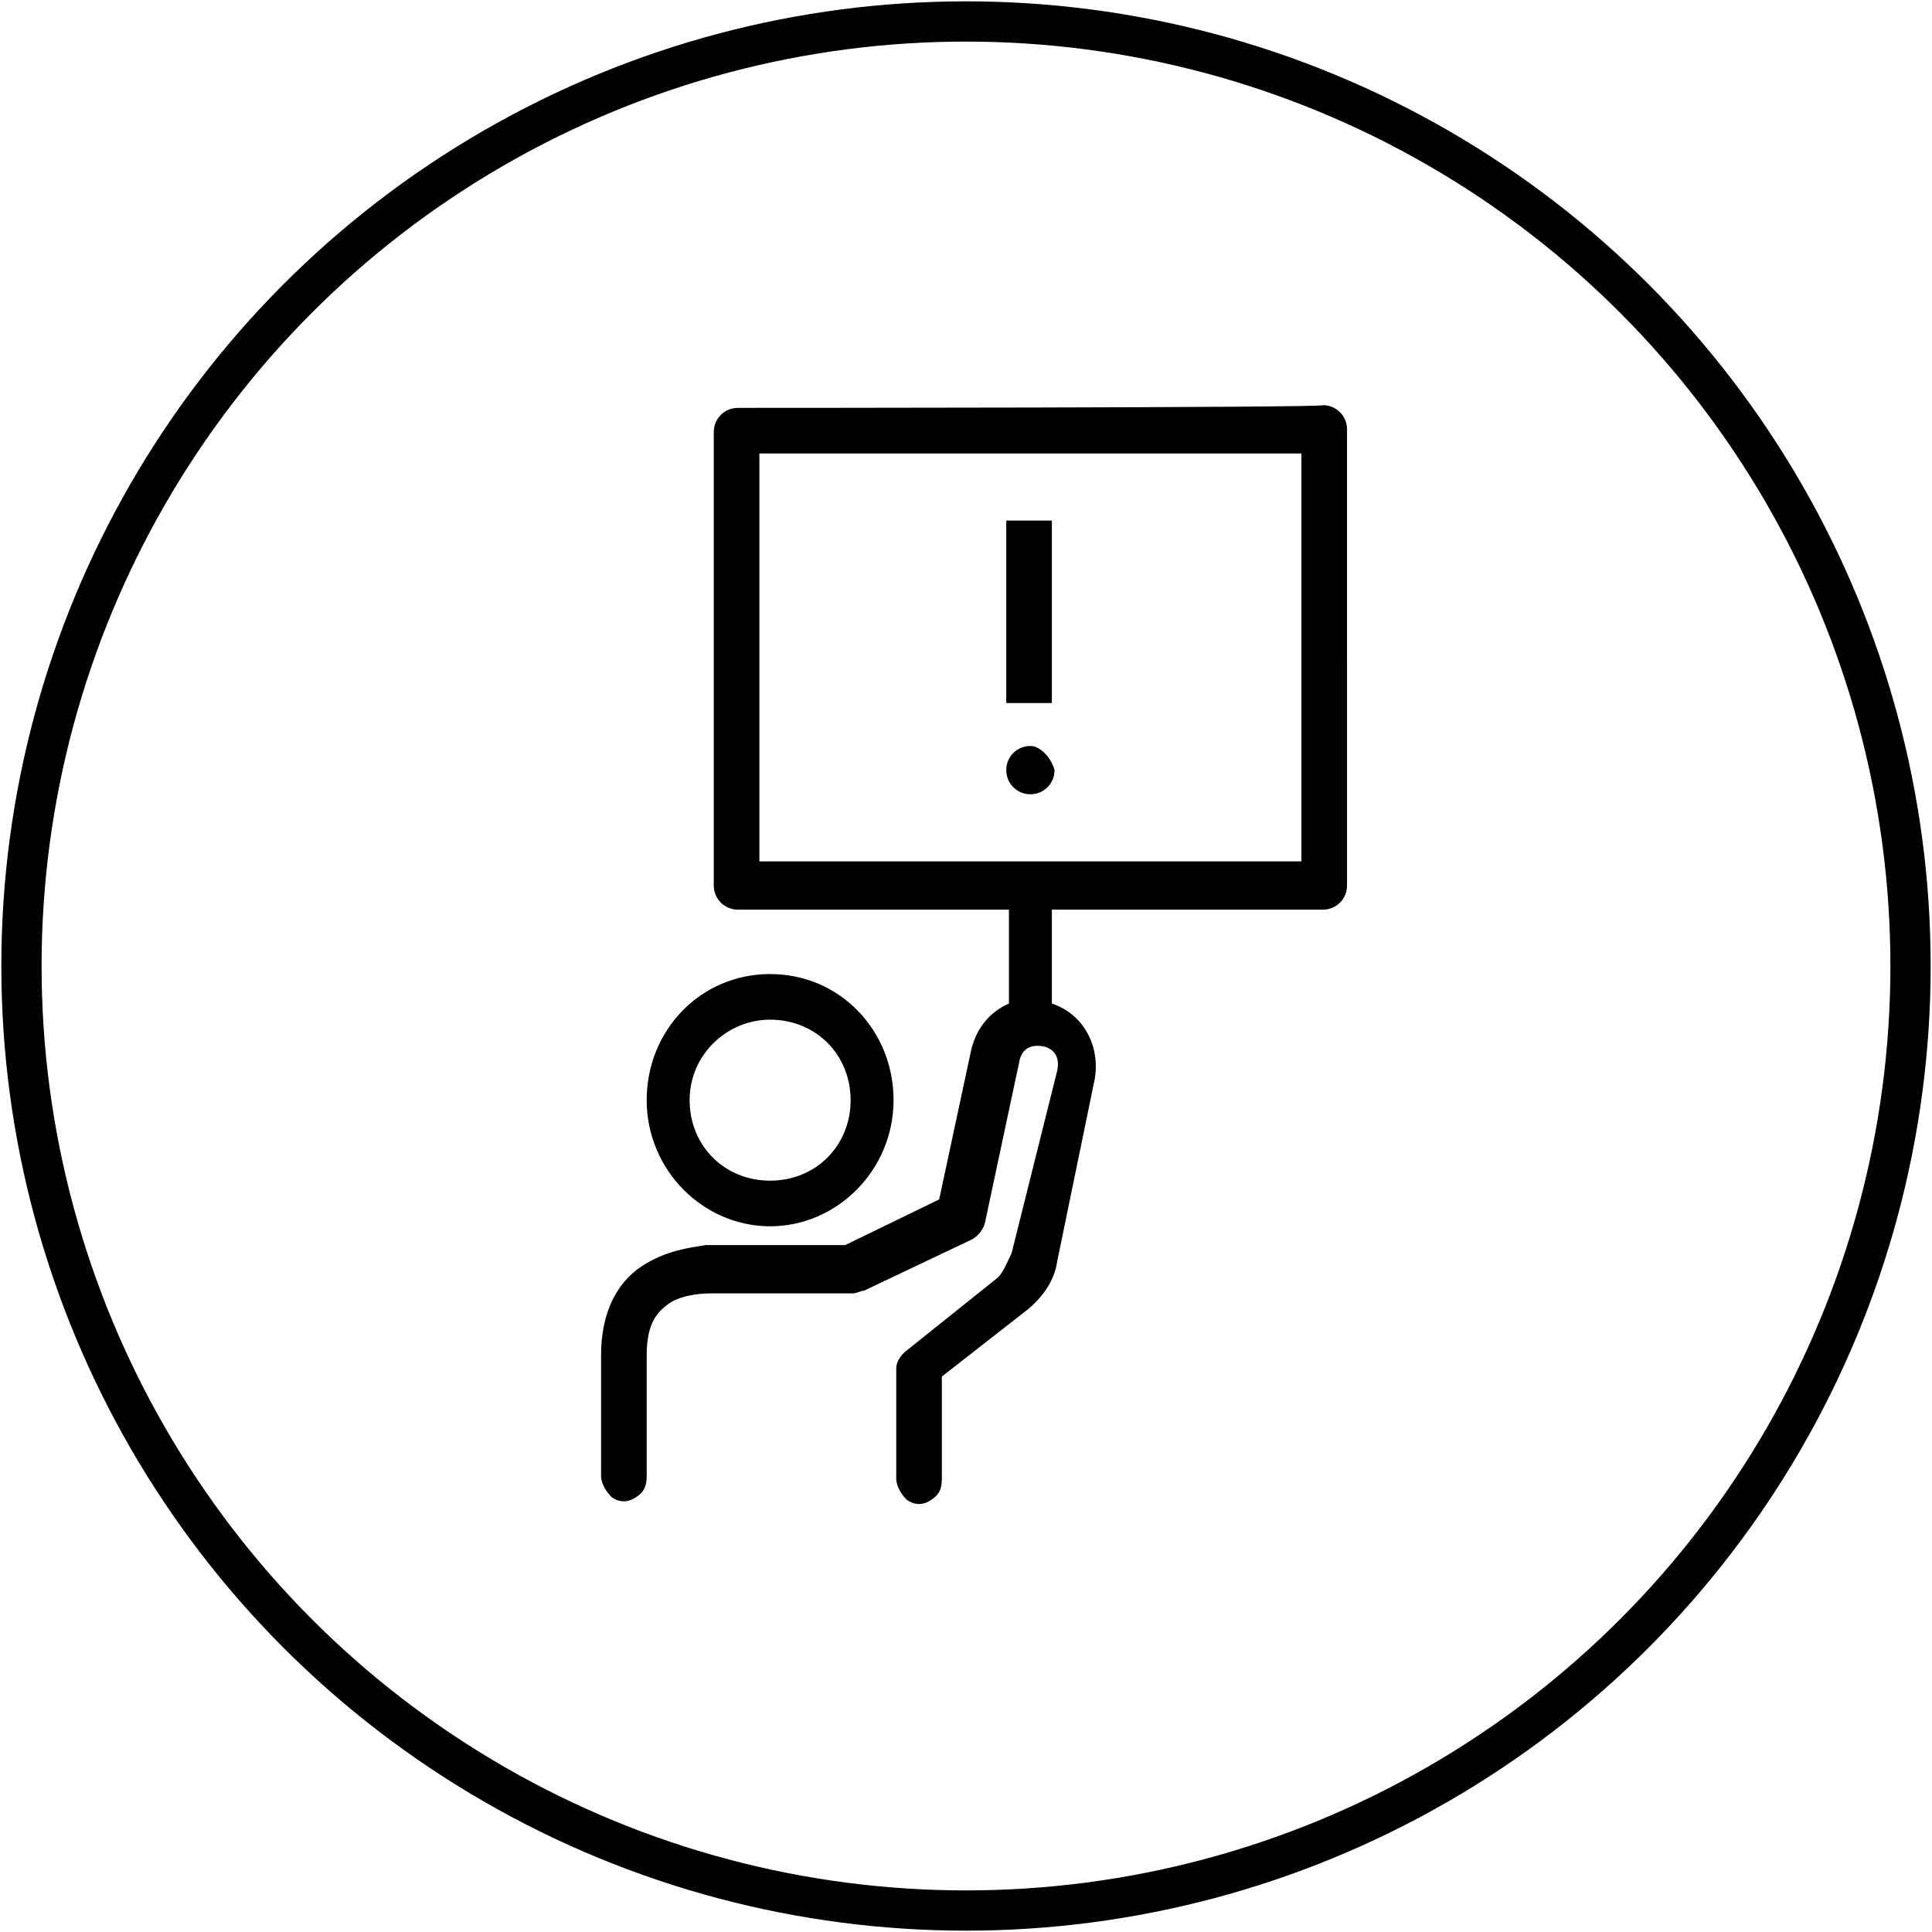
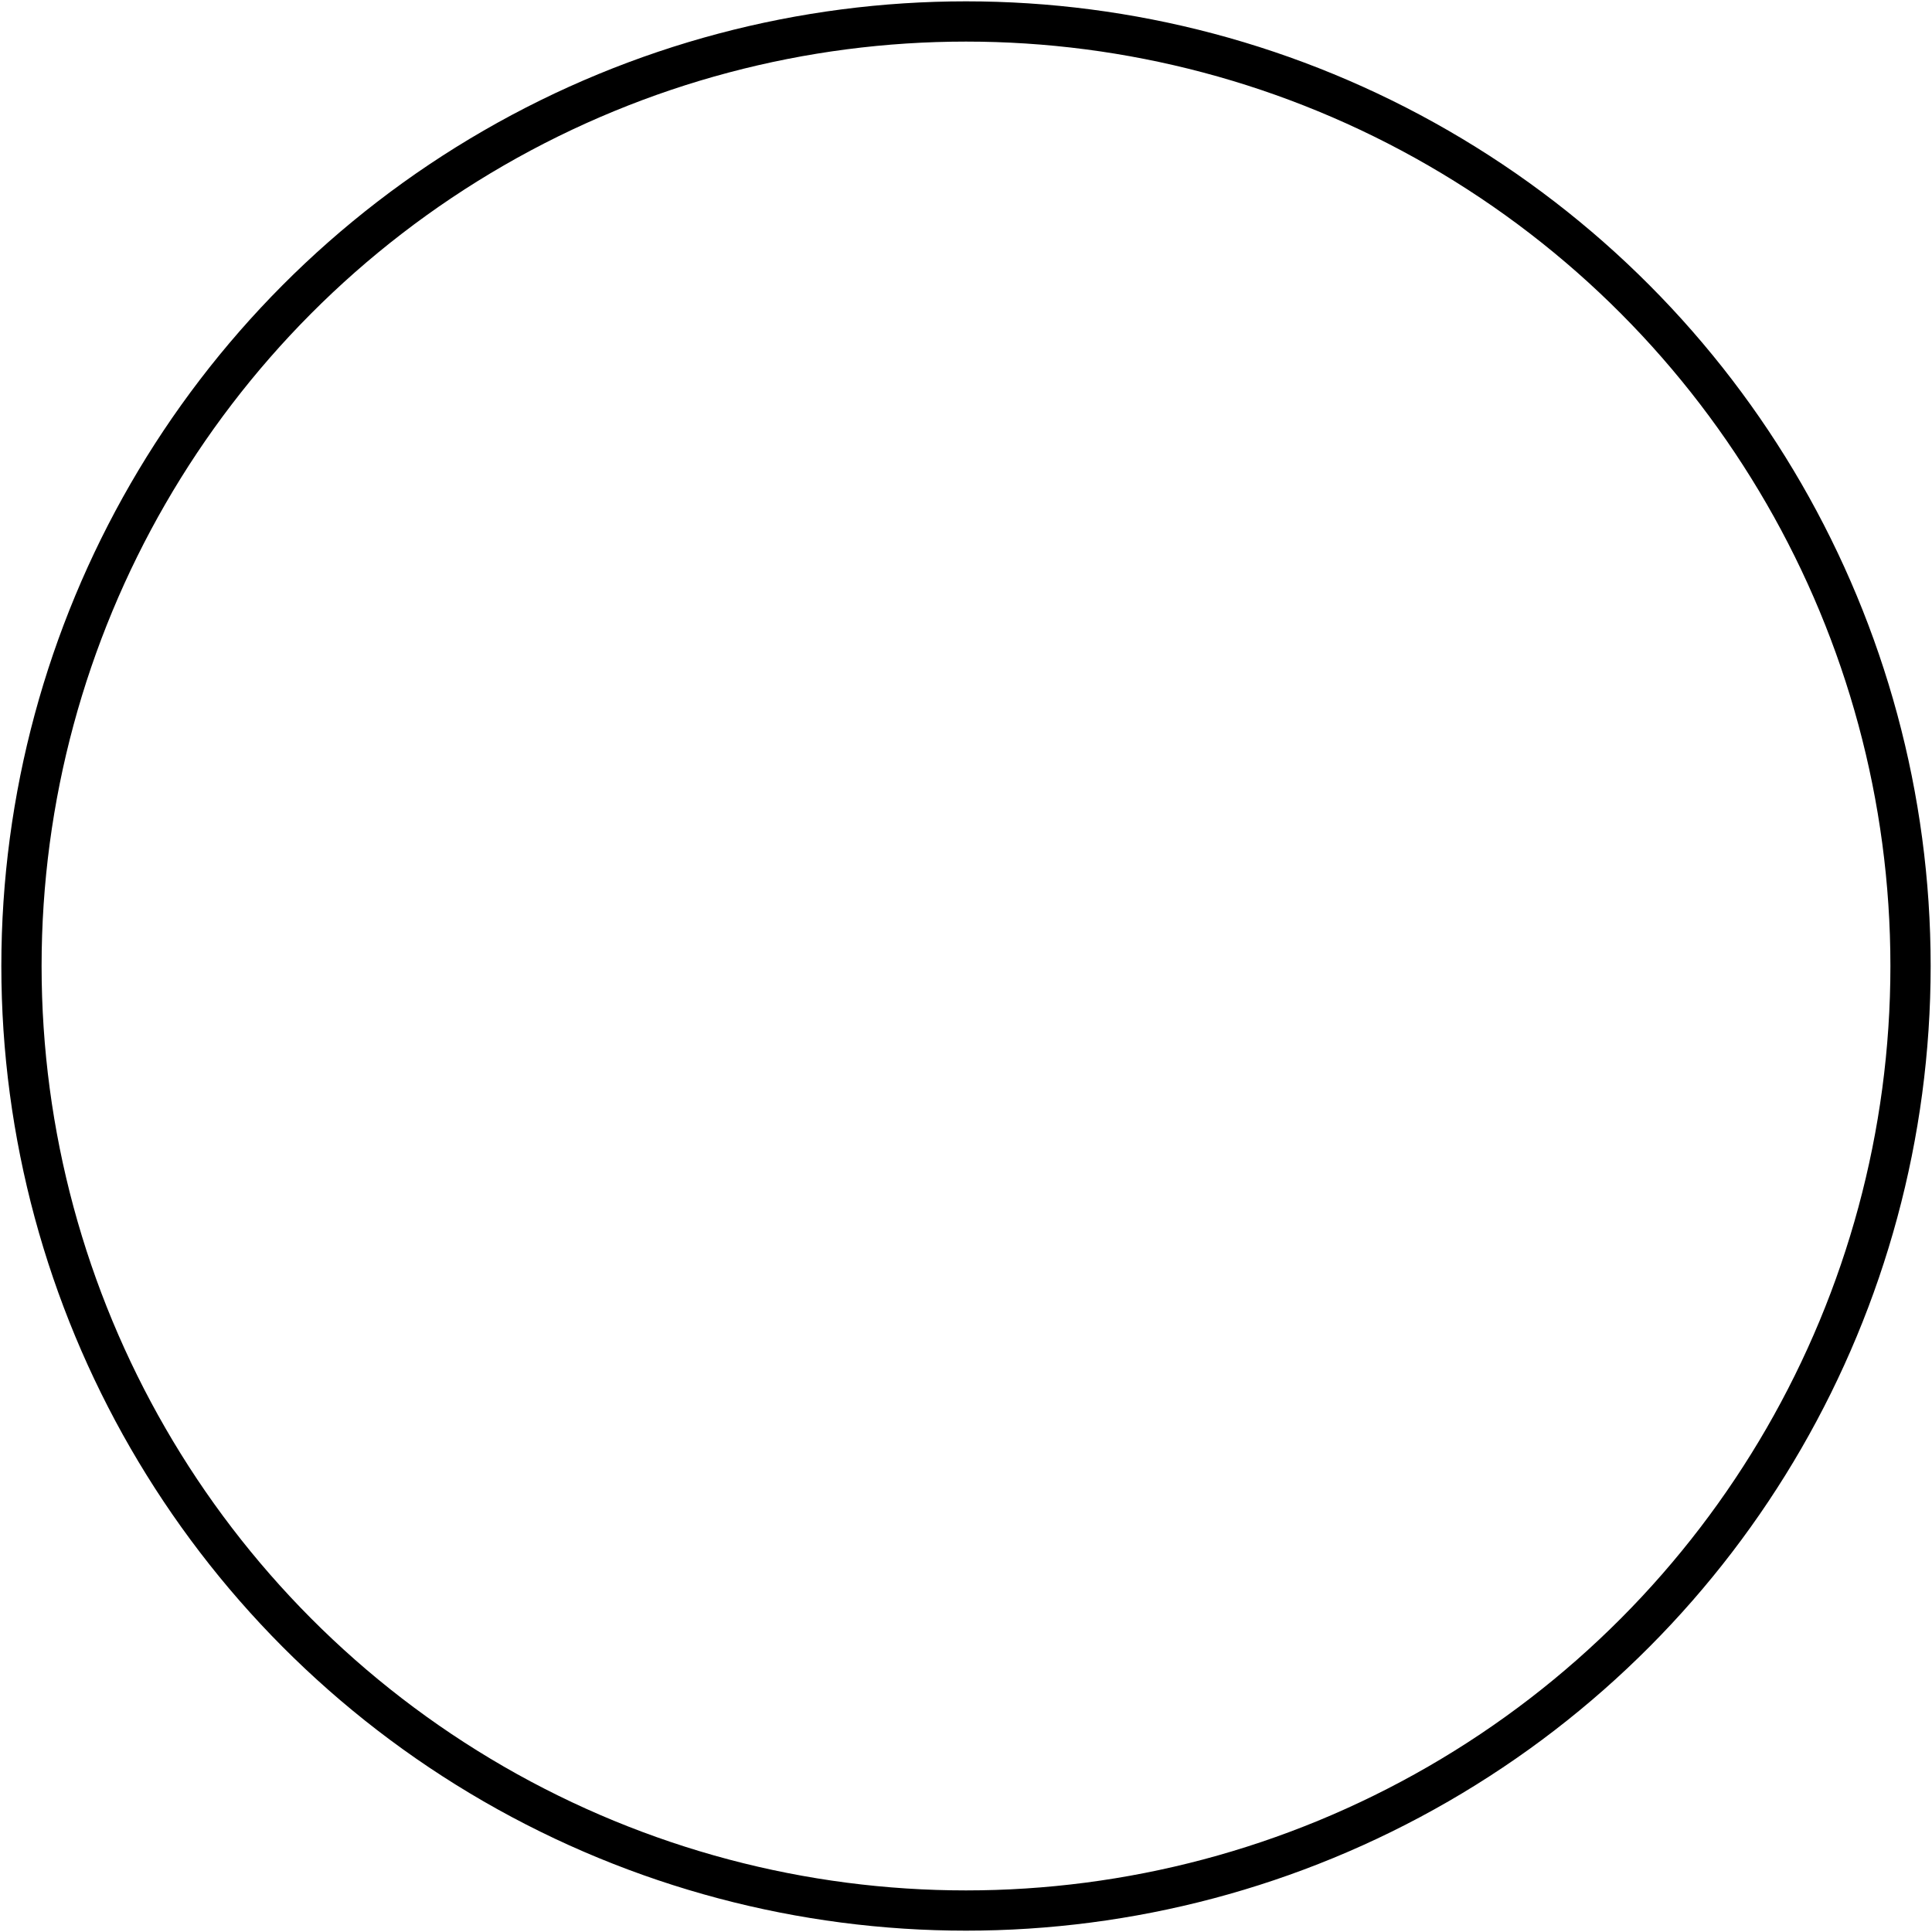
<svg xmlns="http://www.w3.org/2000/svg" id="Layer_1" x="0px" y="0px" viewBox="0 0 72 72" style="enable-background:new 0 0 72 72;" xml:space="preserve">
  <style type="text/css">	.st0{fill:none;stroke:#000000;stroke-width:1.5;}</style>
  <circle class="st0" cx="36" cy="36" r="35.2" />
  <g>
-     <path d="M27.5,15.2c-0.5,0-0.9,0.4-0.9,0.9v16.9c0,0.5,0.4,0.9,0.9,0.9h10.1v3.5c-0.7,0.3-1.2,0.9-1.4,1.7l0,0L35,44.7l-3.5,1.7  h-5.1h-0.1c-0.6,0.1-1.5,0.2-2.4,0.8c-0.9,0.6-1.5,1.7-1.5,3.3V55c0,0.3,0.2,0.6,0.4,0.8c0.3,0.2,0.6,0.2,0.9,0s0.4-0.4,0.4-0.8  v-4.5c0-1.2,0.4-1.6,0.8-1.9c0.4-0.3,1.1-0.4,1.6-0.4h5.3c0.1,0,0.3-0.1,0.4-0.1l4-1.9c0.2-0.1,0.4-0.3,0.5-0.6l1.3-6.1l0,0  c0.1-0.4,0.4-0.6,0.9-0.5c0.4,0.1,0.6,0.4,0.5,0.9l0,0l-1.7,6.8l0,0c-0.1,0.2-0.3,0.7-0.5,0.9l0,0l-3.5,2.8  c-0.2,0.2-0.3,0.4-0.3,0.6v4.1c0,0.3,0.2,0.6,0.4,0.8c0.3,0.2,0.6,0.2,0.9,0s0.4-0.4,0.4-0.8v-3.8l3.2-2.5l0,0  c0.6-0.5,1-1.1,1.1-1.8l1.4-6.8l0,0c0.2-1.2-0.4-2.4-1.6-2.8v-3.5h10.1c0.5,0,0.9-0.4,0.9-0.9V16c0-0.5-0.4-0.9-0.9-0.9  C49.3,15.2,27.5,15.2,27.5,15.2z M28.3,16.9h20.2v15.2H28.3V16.9z M37.5,19.4v6.8h1.7v-6.8H37.5z M38.4,27.8  c-0.5,0-0.9,0.4-0.9,0.9c0,0.5,0.4,0.9,0.9,0.9s0.9-0.4,0.9-0.9C39.2,28.3,38.8,27.8,38.4,27.8z M28.7,36.3c-2.6,0-4.6,2.1-4.6,4.7  c0,2.6,2.1,4.7,4.6,4.7s4.6-2.1,4.6-4.7C33.3,38.4,31.3,36.3,28.7,36.3z M28.7,38c1.7,0,3,1.3,3,3c0,1.7-1.3,3-3,3  c-1.7,0-3-1.3-3-3C25.7,39.3,27.1,38,28.7,38z" />
-   </g>
+     </g>
</svg>